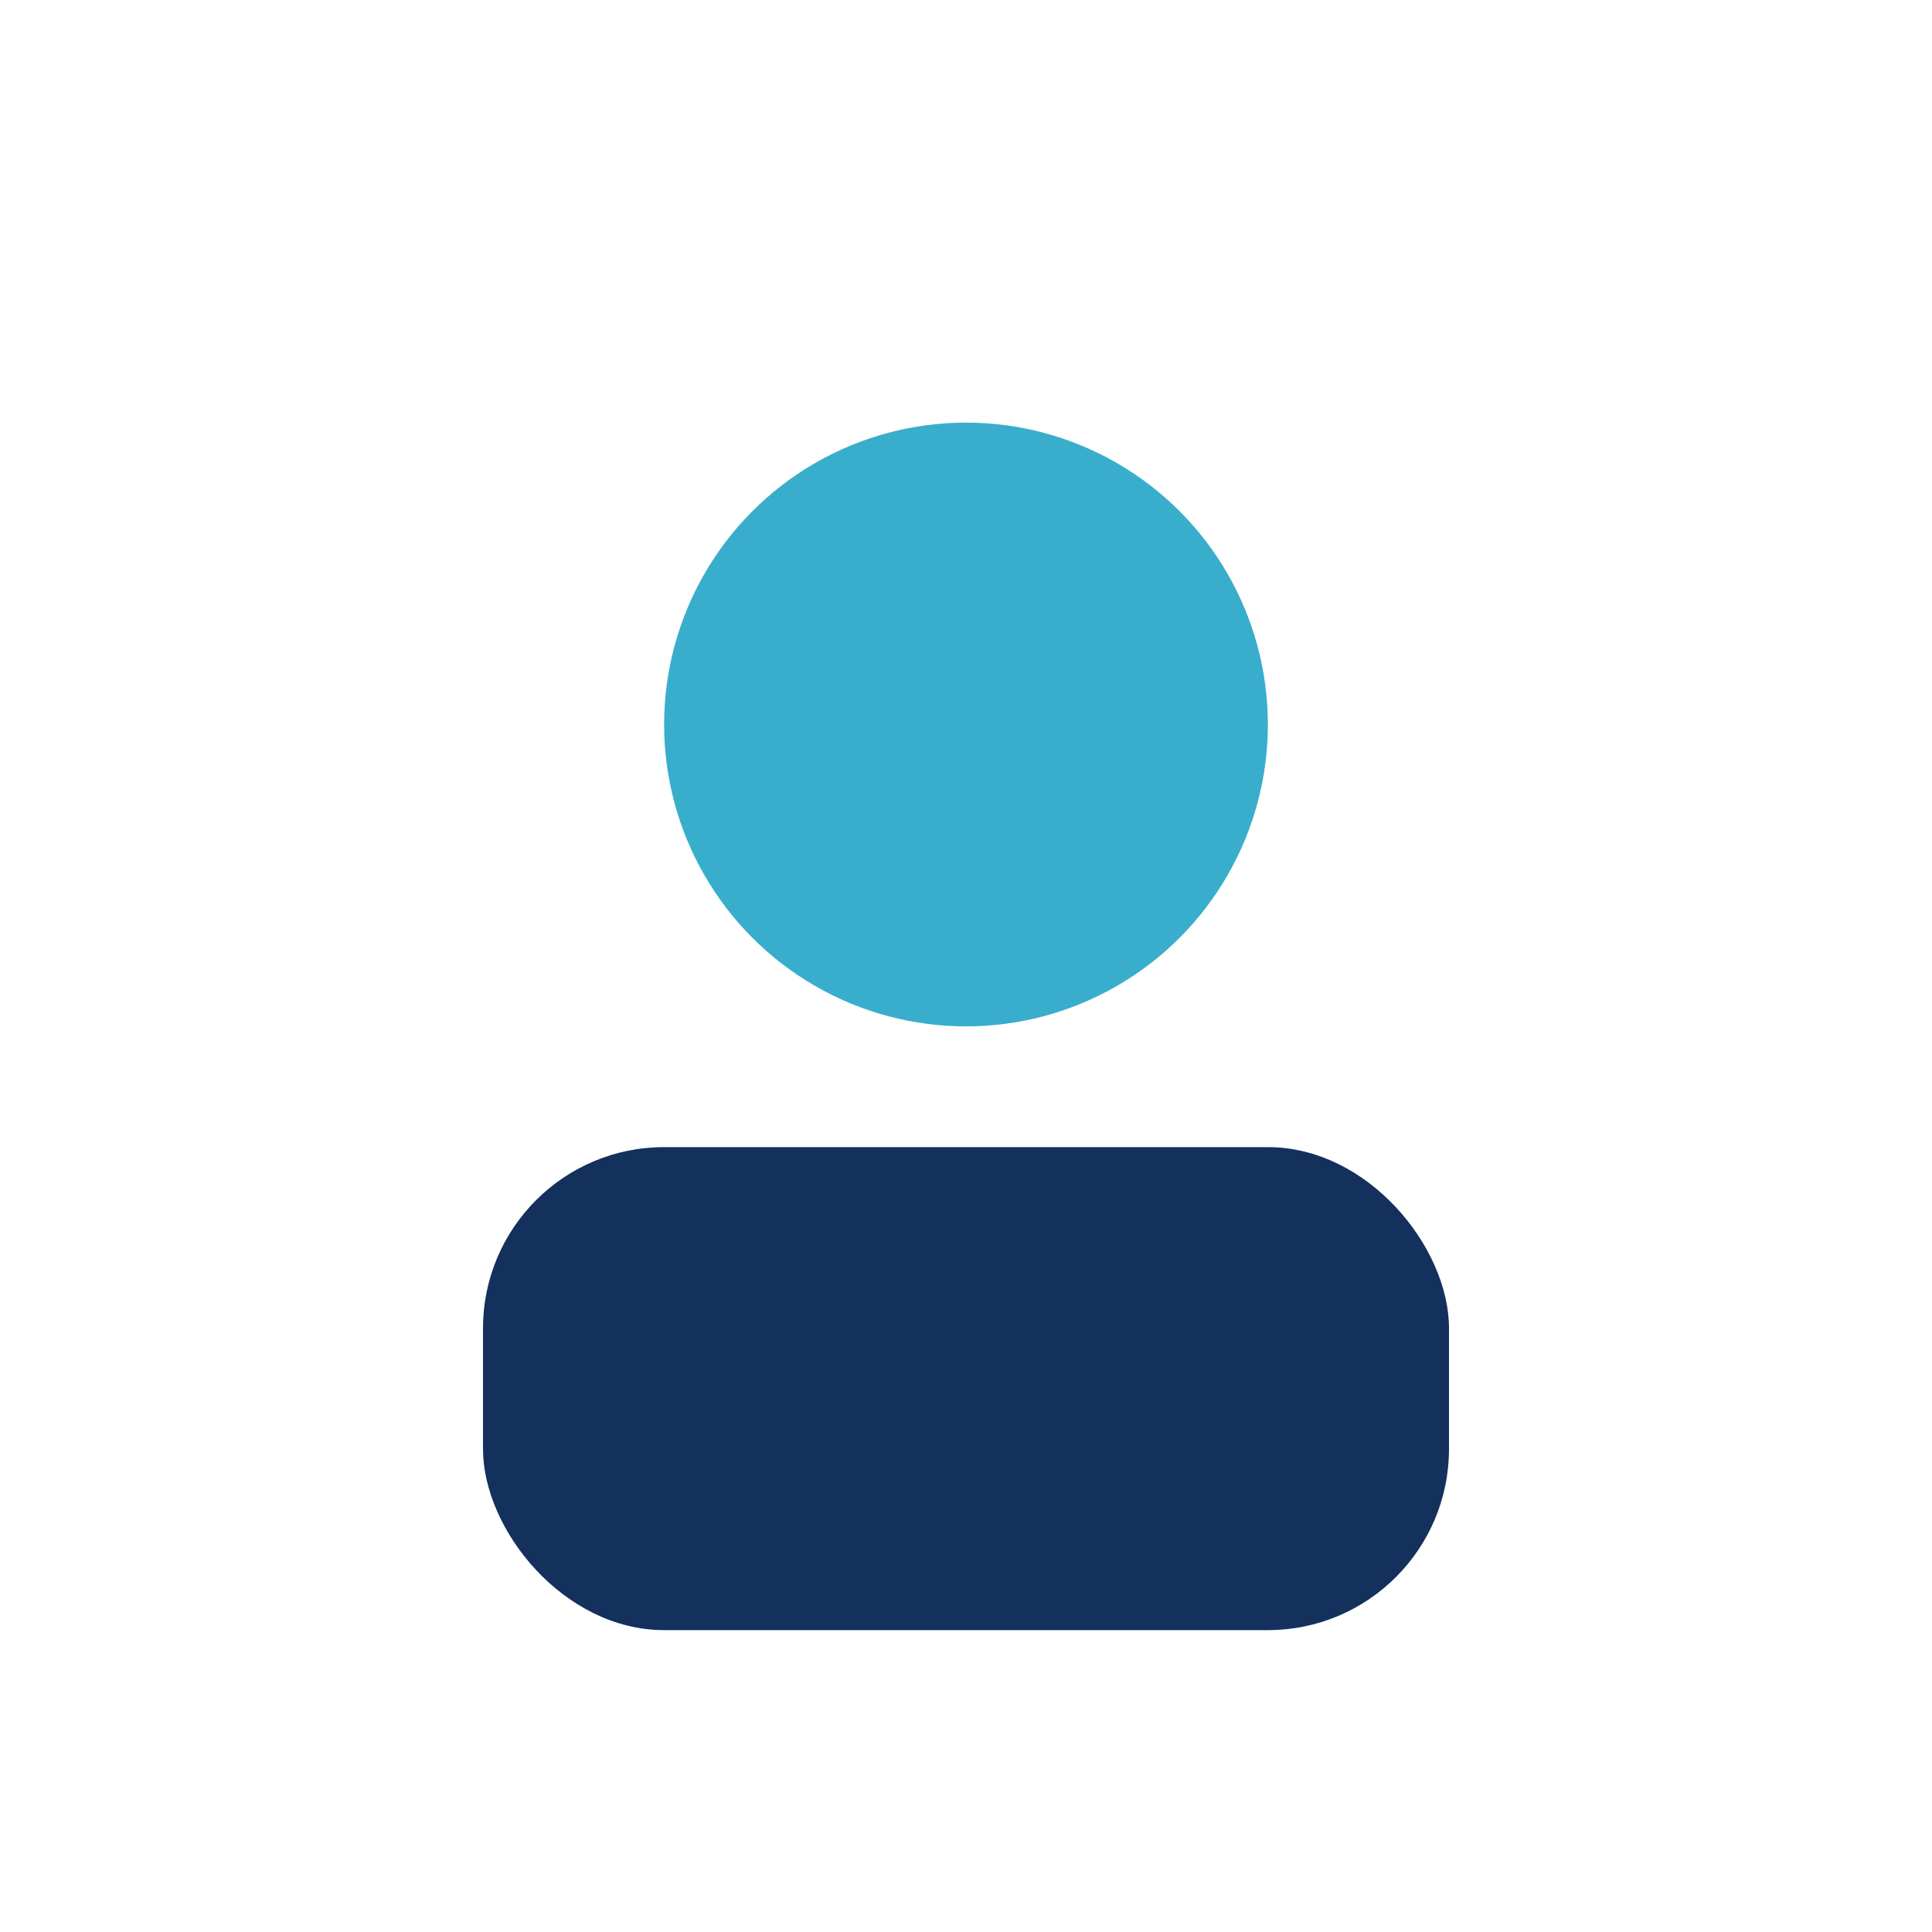
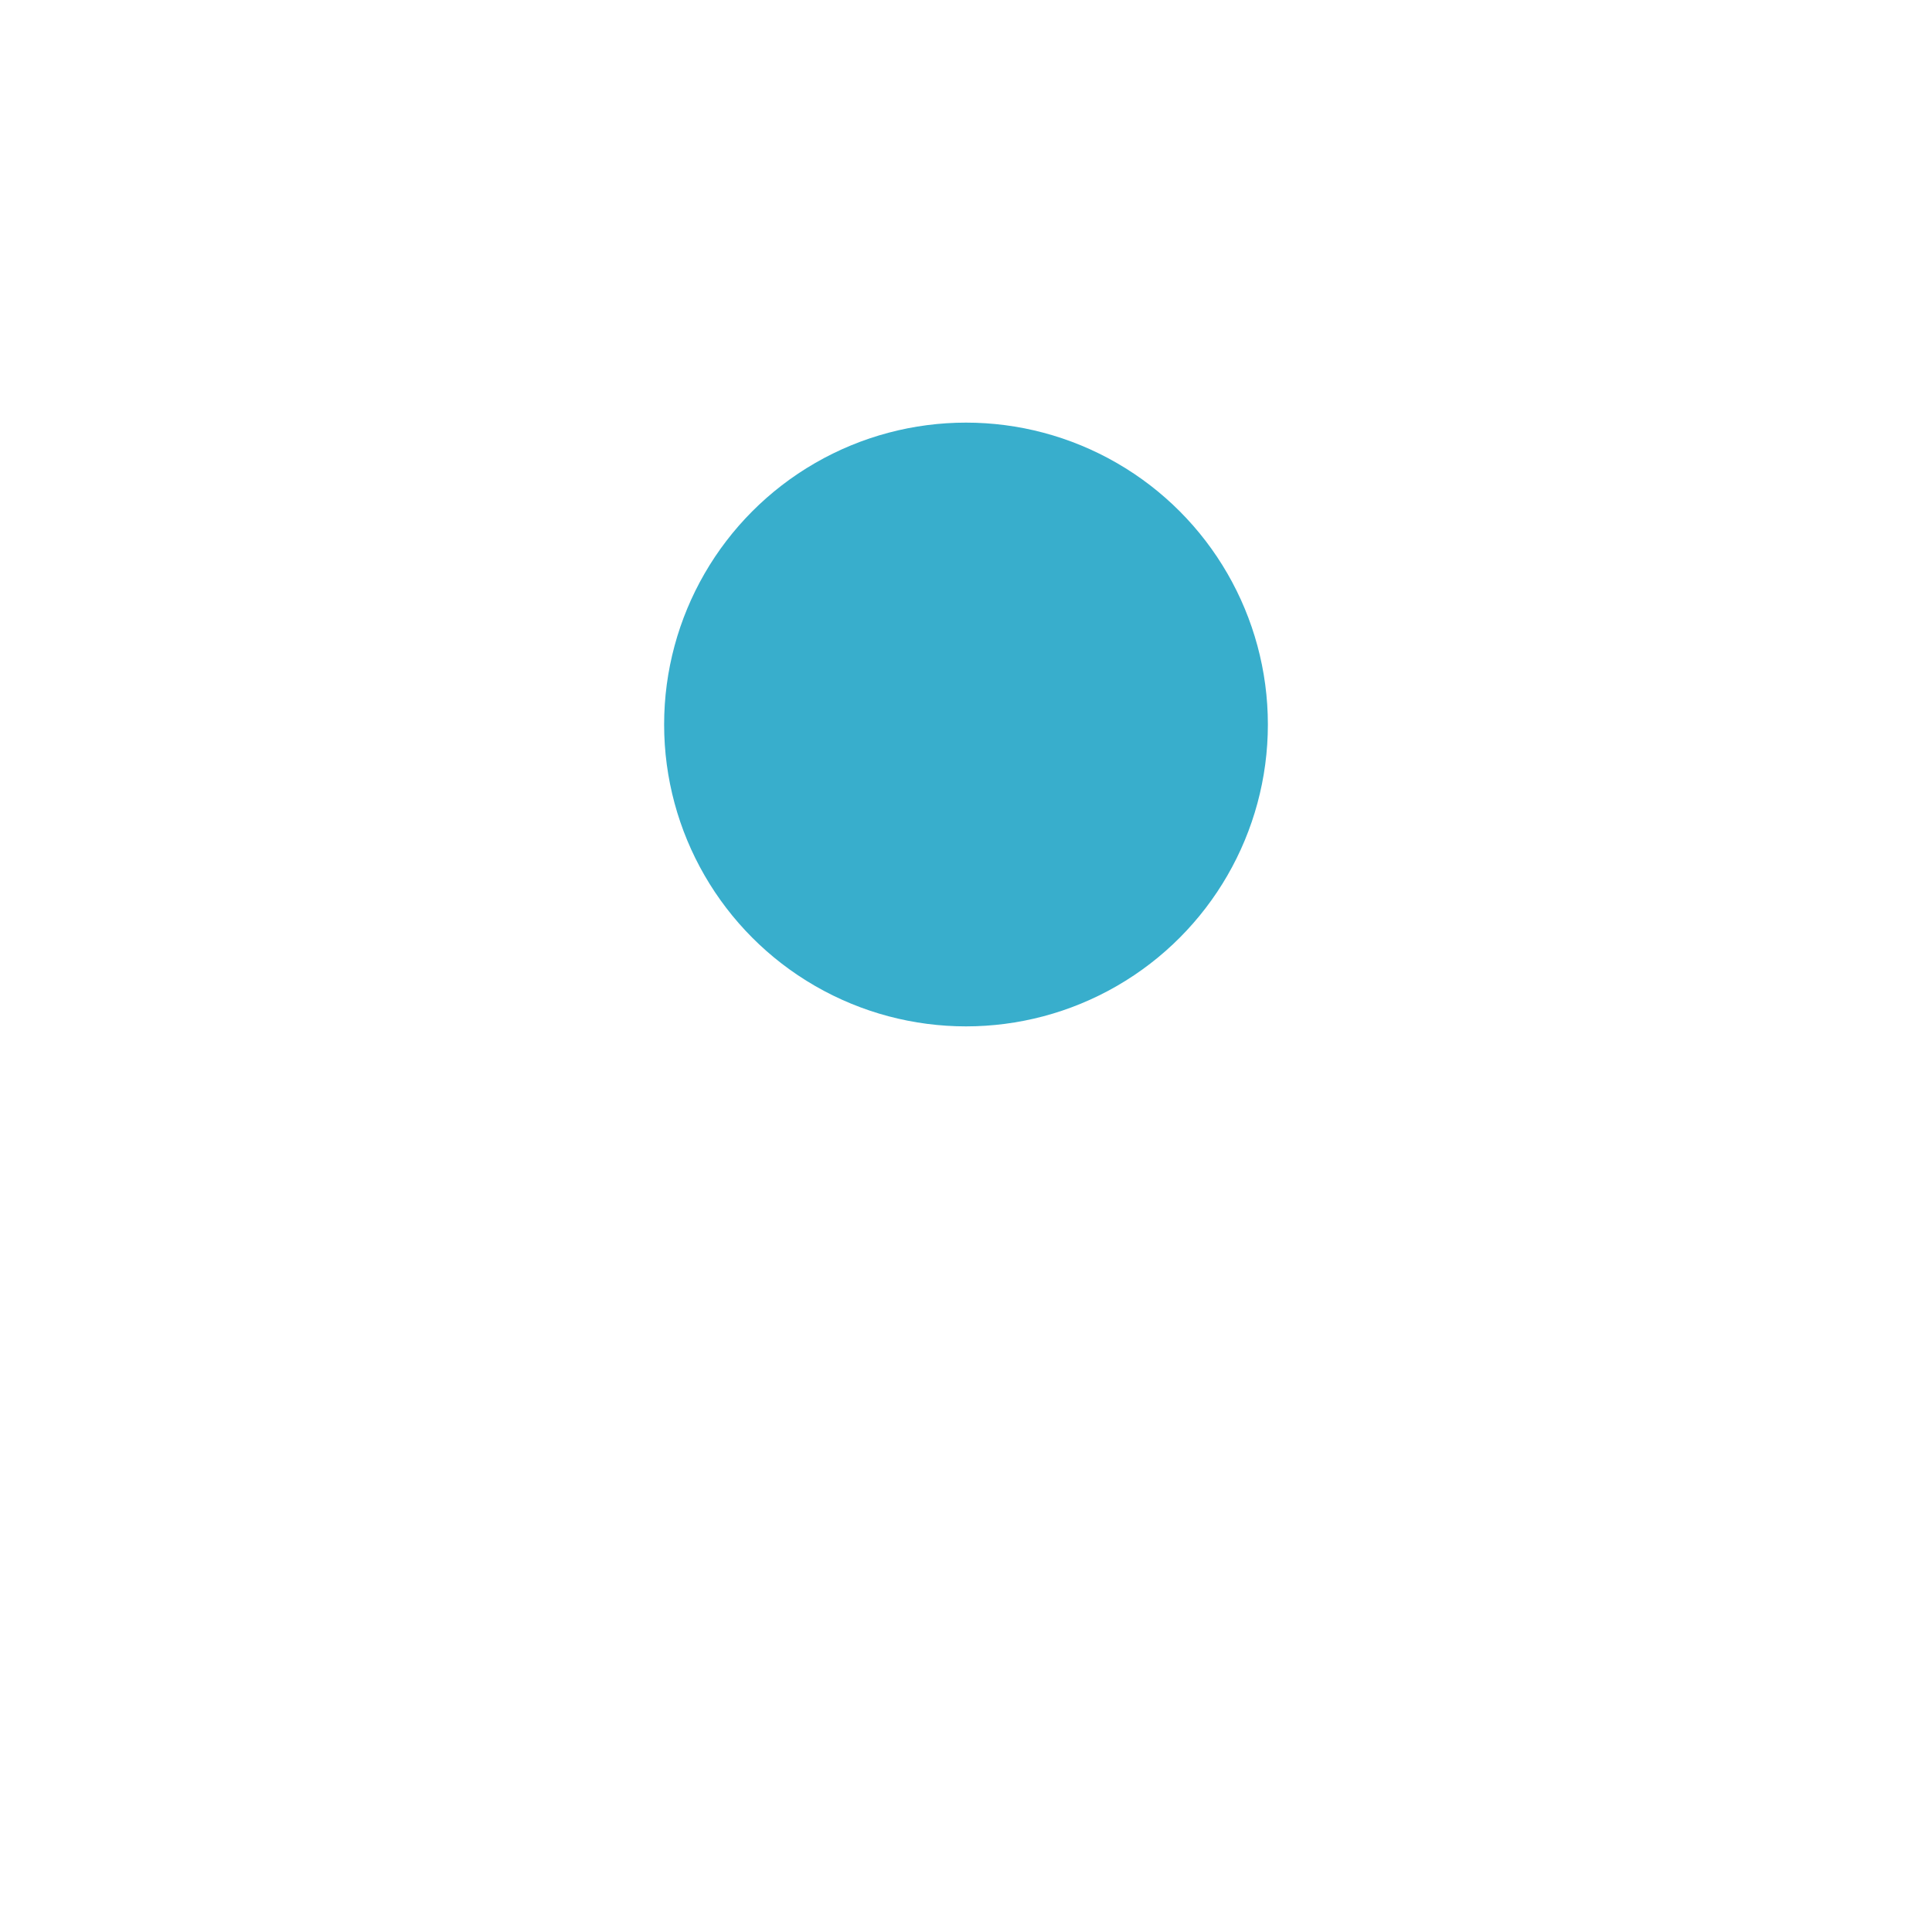
<svg xmlns="http://www.w3.org/2000/svg" width="32" height="32" viewBox="0 0 32 32">
  <circle cx="16" cy="12" r="5" fill="#38AECC" />
-   <rect x="8" y="19" width="16" height="8" rx="3" fill="#13315C" />
</svg>